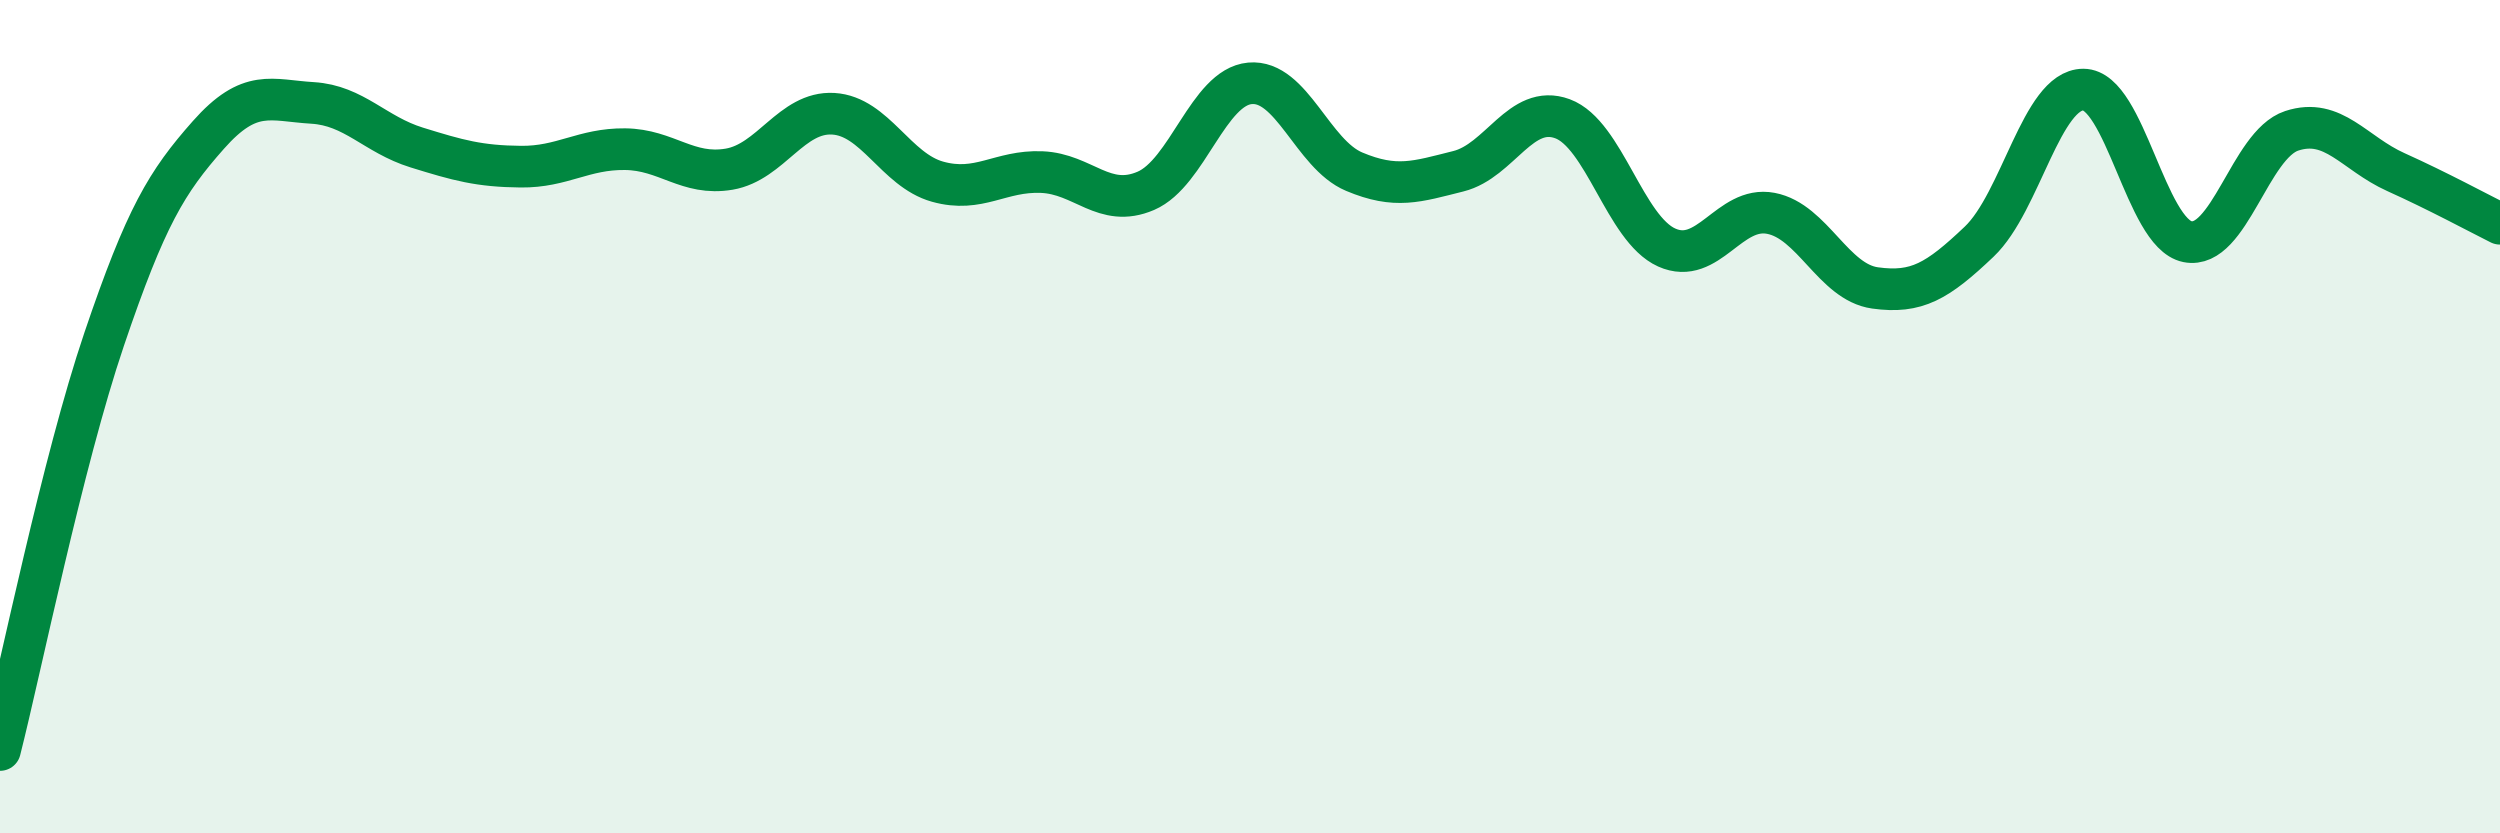
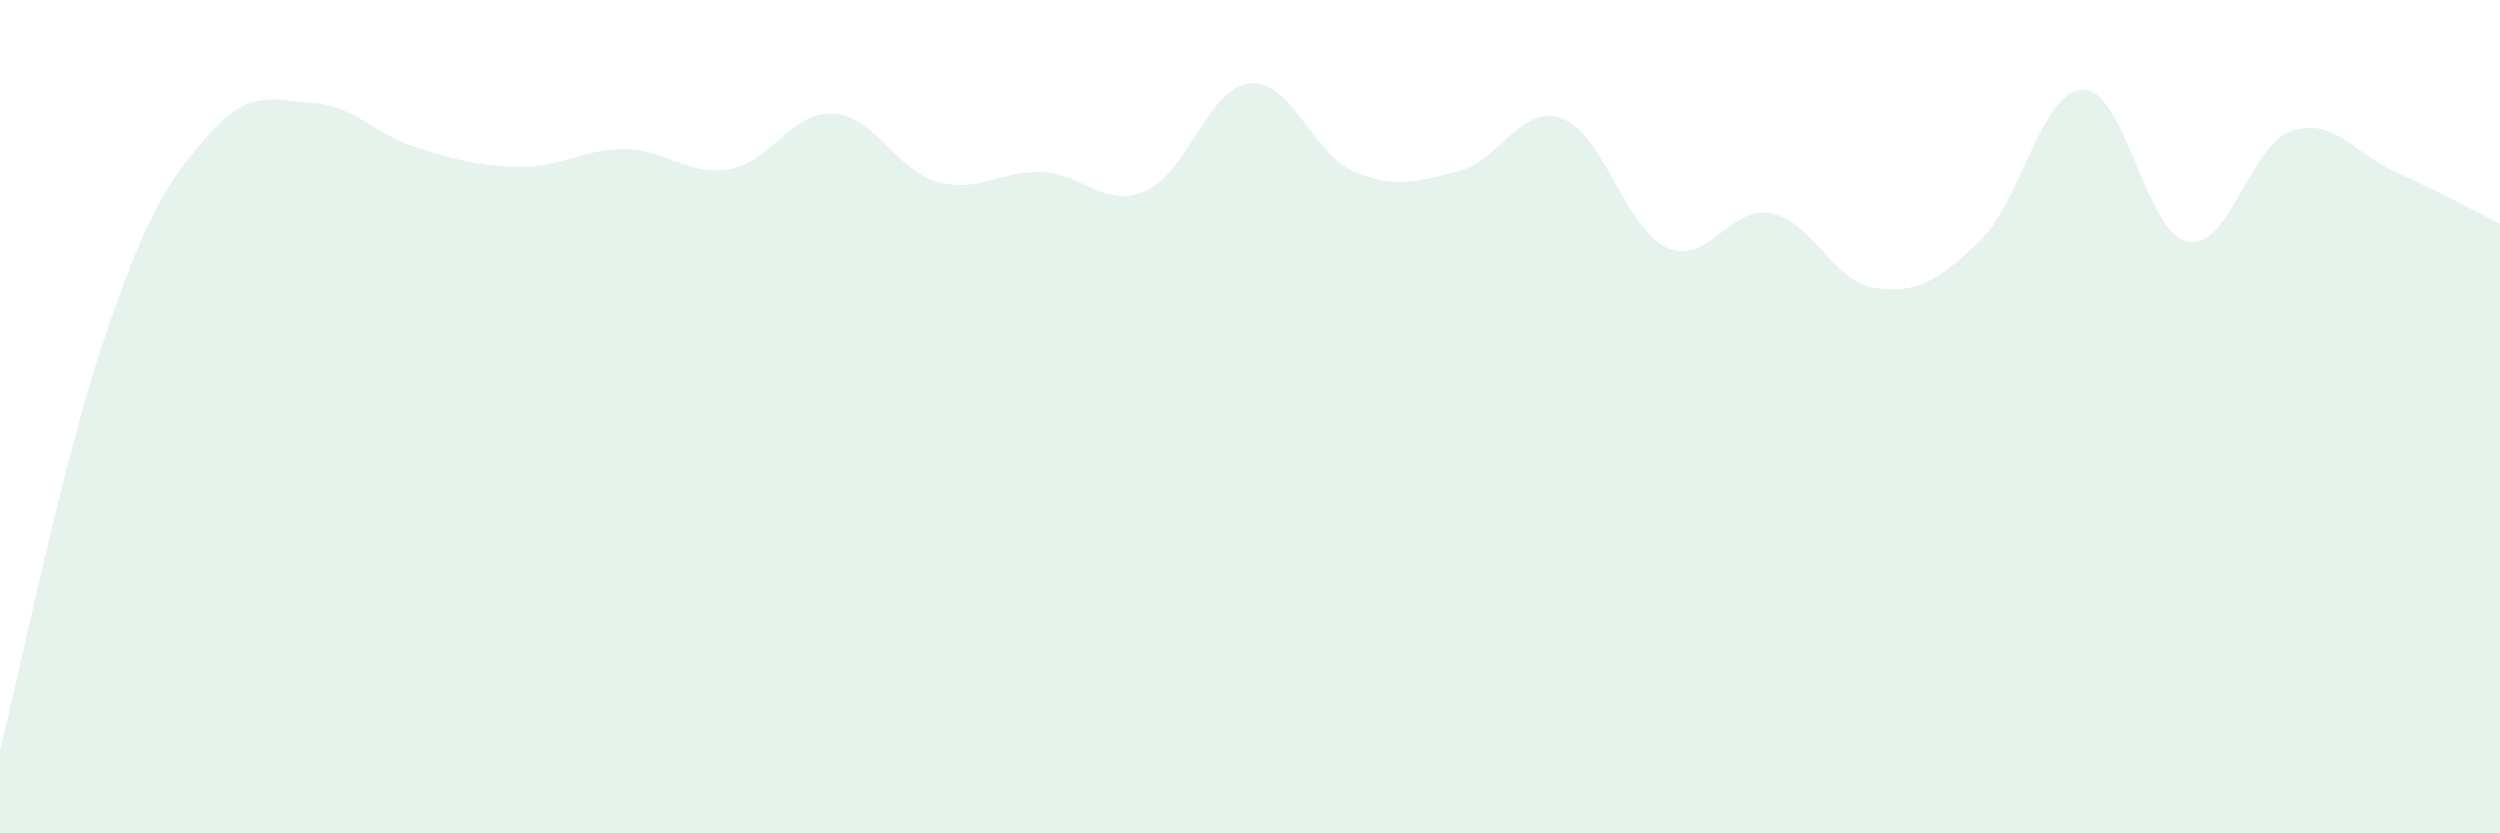
<svg xmlns="http://www.w3.org/2000/svg" width="60" height="20" viewBox="0 0 60 20">
  <path d="M 0,18 C 0.5,16.03 1.5,11.09 2.5,8.14 C 3.5,5.19 4,4.37 5,3.24 C 6,2.11 6.5,2.41 7.5,2.47 C 8.5,2.53 9,3.23 10,3.54 C 11,3.85 11.5,3.99 12.5,4 C 13.5,4.01 14,3.57 15,3.58 C 16,3.59 16.5,4.23 17.5,4.06 C 18.5,3.89 19,2.67 20,2.73 C 21,2.79 21.5,4.08 22.5,4.36 C 23.5,4.64 24,4.09 25,4.13 C 26,4.17 26.5,5.01 27.5,4.58 C 28.5,4.15 29,2.09 30,2 C 31,1.91 31.5,3.7 32.5,4.12 C 33.5,4.54 34,4.36 35,4.11 C 36,3.86 36.5,2.48 37.5,2.85 C 38.5,3.22 39,5.49 40,5.94 C 41,6.39 41.5,4.93 42.5,5.12 C 43.5,5.31 44,6.77 45,6.91 C 46,7.05 46.5,6.75 47.5,5.8 C 48.5,4.85 49,2.15 50,2.15 C 51,2.15 51.5,5.6 52.5,5.8 C 53.5,6 54,3.47 55,3.14 C 56,2.81 56.5,3.68 57.5,4.13 C 58.5,4.58 59.5,5.12 60,5.37L60 20L0 20Z" fill="#008740" opacity="0.1" stroke-linecap="round" stroke-linejoin="round" />
-   <path d="M 0,18 C 0.5,16.03 1.5,11.09 2.5,8.14 C 3.5,5.19 4,4.37 5,3.24 C 6,2.11 6.5,2.41 7.5,2.47 C 8.5,2.53 9,3.23 10,3.54 C 11,3.85 11.5,3.99 12.5,4 C 13.5,4.01 14,3.57 15,3.58 C 16,3.59 16.5,4.23 17.5,4.06 C 18.5,3.89 19,2.67 20,2.73 C 21,2.79 21.5,4.08 22.5,4.36 C 23.5,4.64 24,4.09 25,4.13 C 26,4.17 26.5,5.01 27.5,4.58 C 28.5,4.15 29,2.09 30,2 C 31,1.91 31.5,3.7 32.5,4.12 C 33.5,4.54 34,4.36 35,4.11 C 36,3.86 36.5,2.48 37.5,2.85 C 38.5,3.22 39,5.49 40,5.94 C 41,6.39 41.5,4.93 42.5,5.12 C 43.5,5.31 44,6.77 45,6.91 C 46,7.05 46.5,6.75 47.5,5.8 C 48.5,4.85 49,2.15 50,2.15 C 51,2.15 51.5,5.6 52.5,5.8 C 53.5,6 54,3.47 55,3.14 C 56,2.81 56.5,3.68 57.5,4.13 C 58.5,4.58 59.5,5.12 60,5.37" stroke="#008740" stroke-width="1" fill="none" stroke-linecap="round" stroke-linejoin="round" />
</svg>